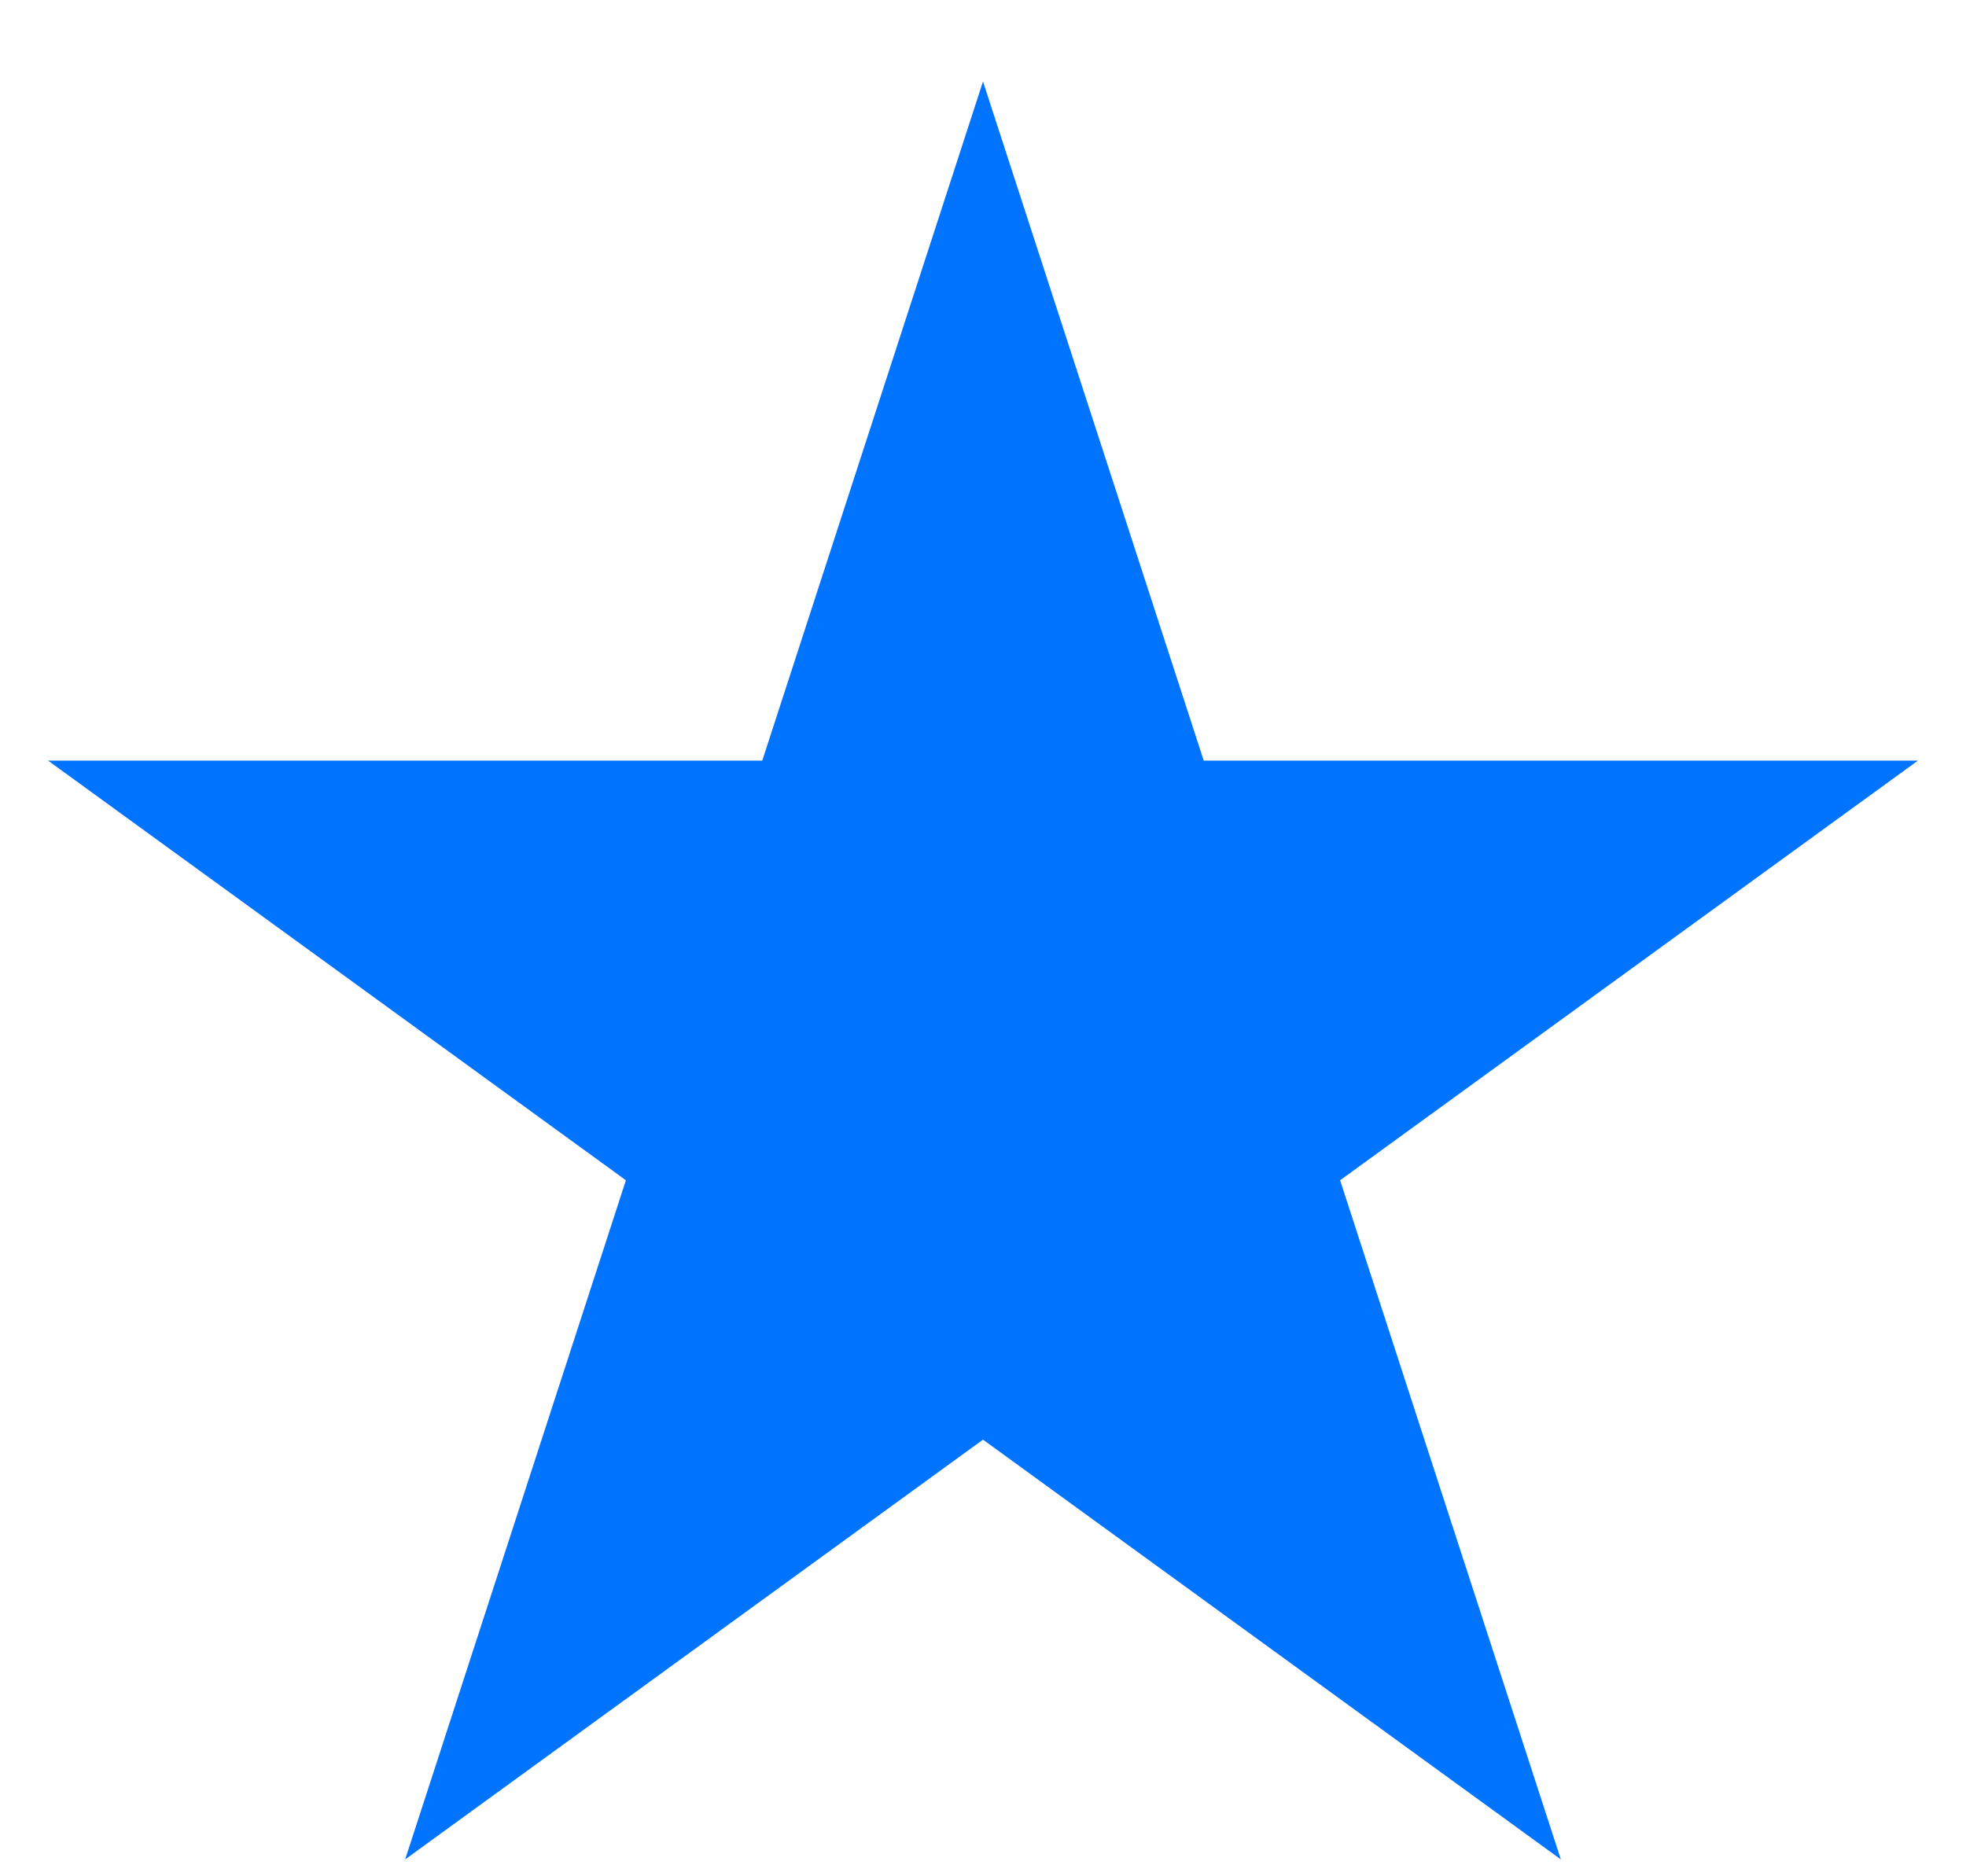
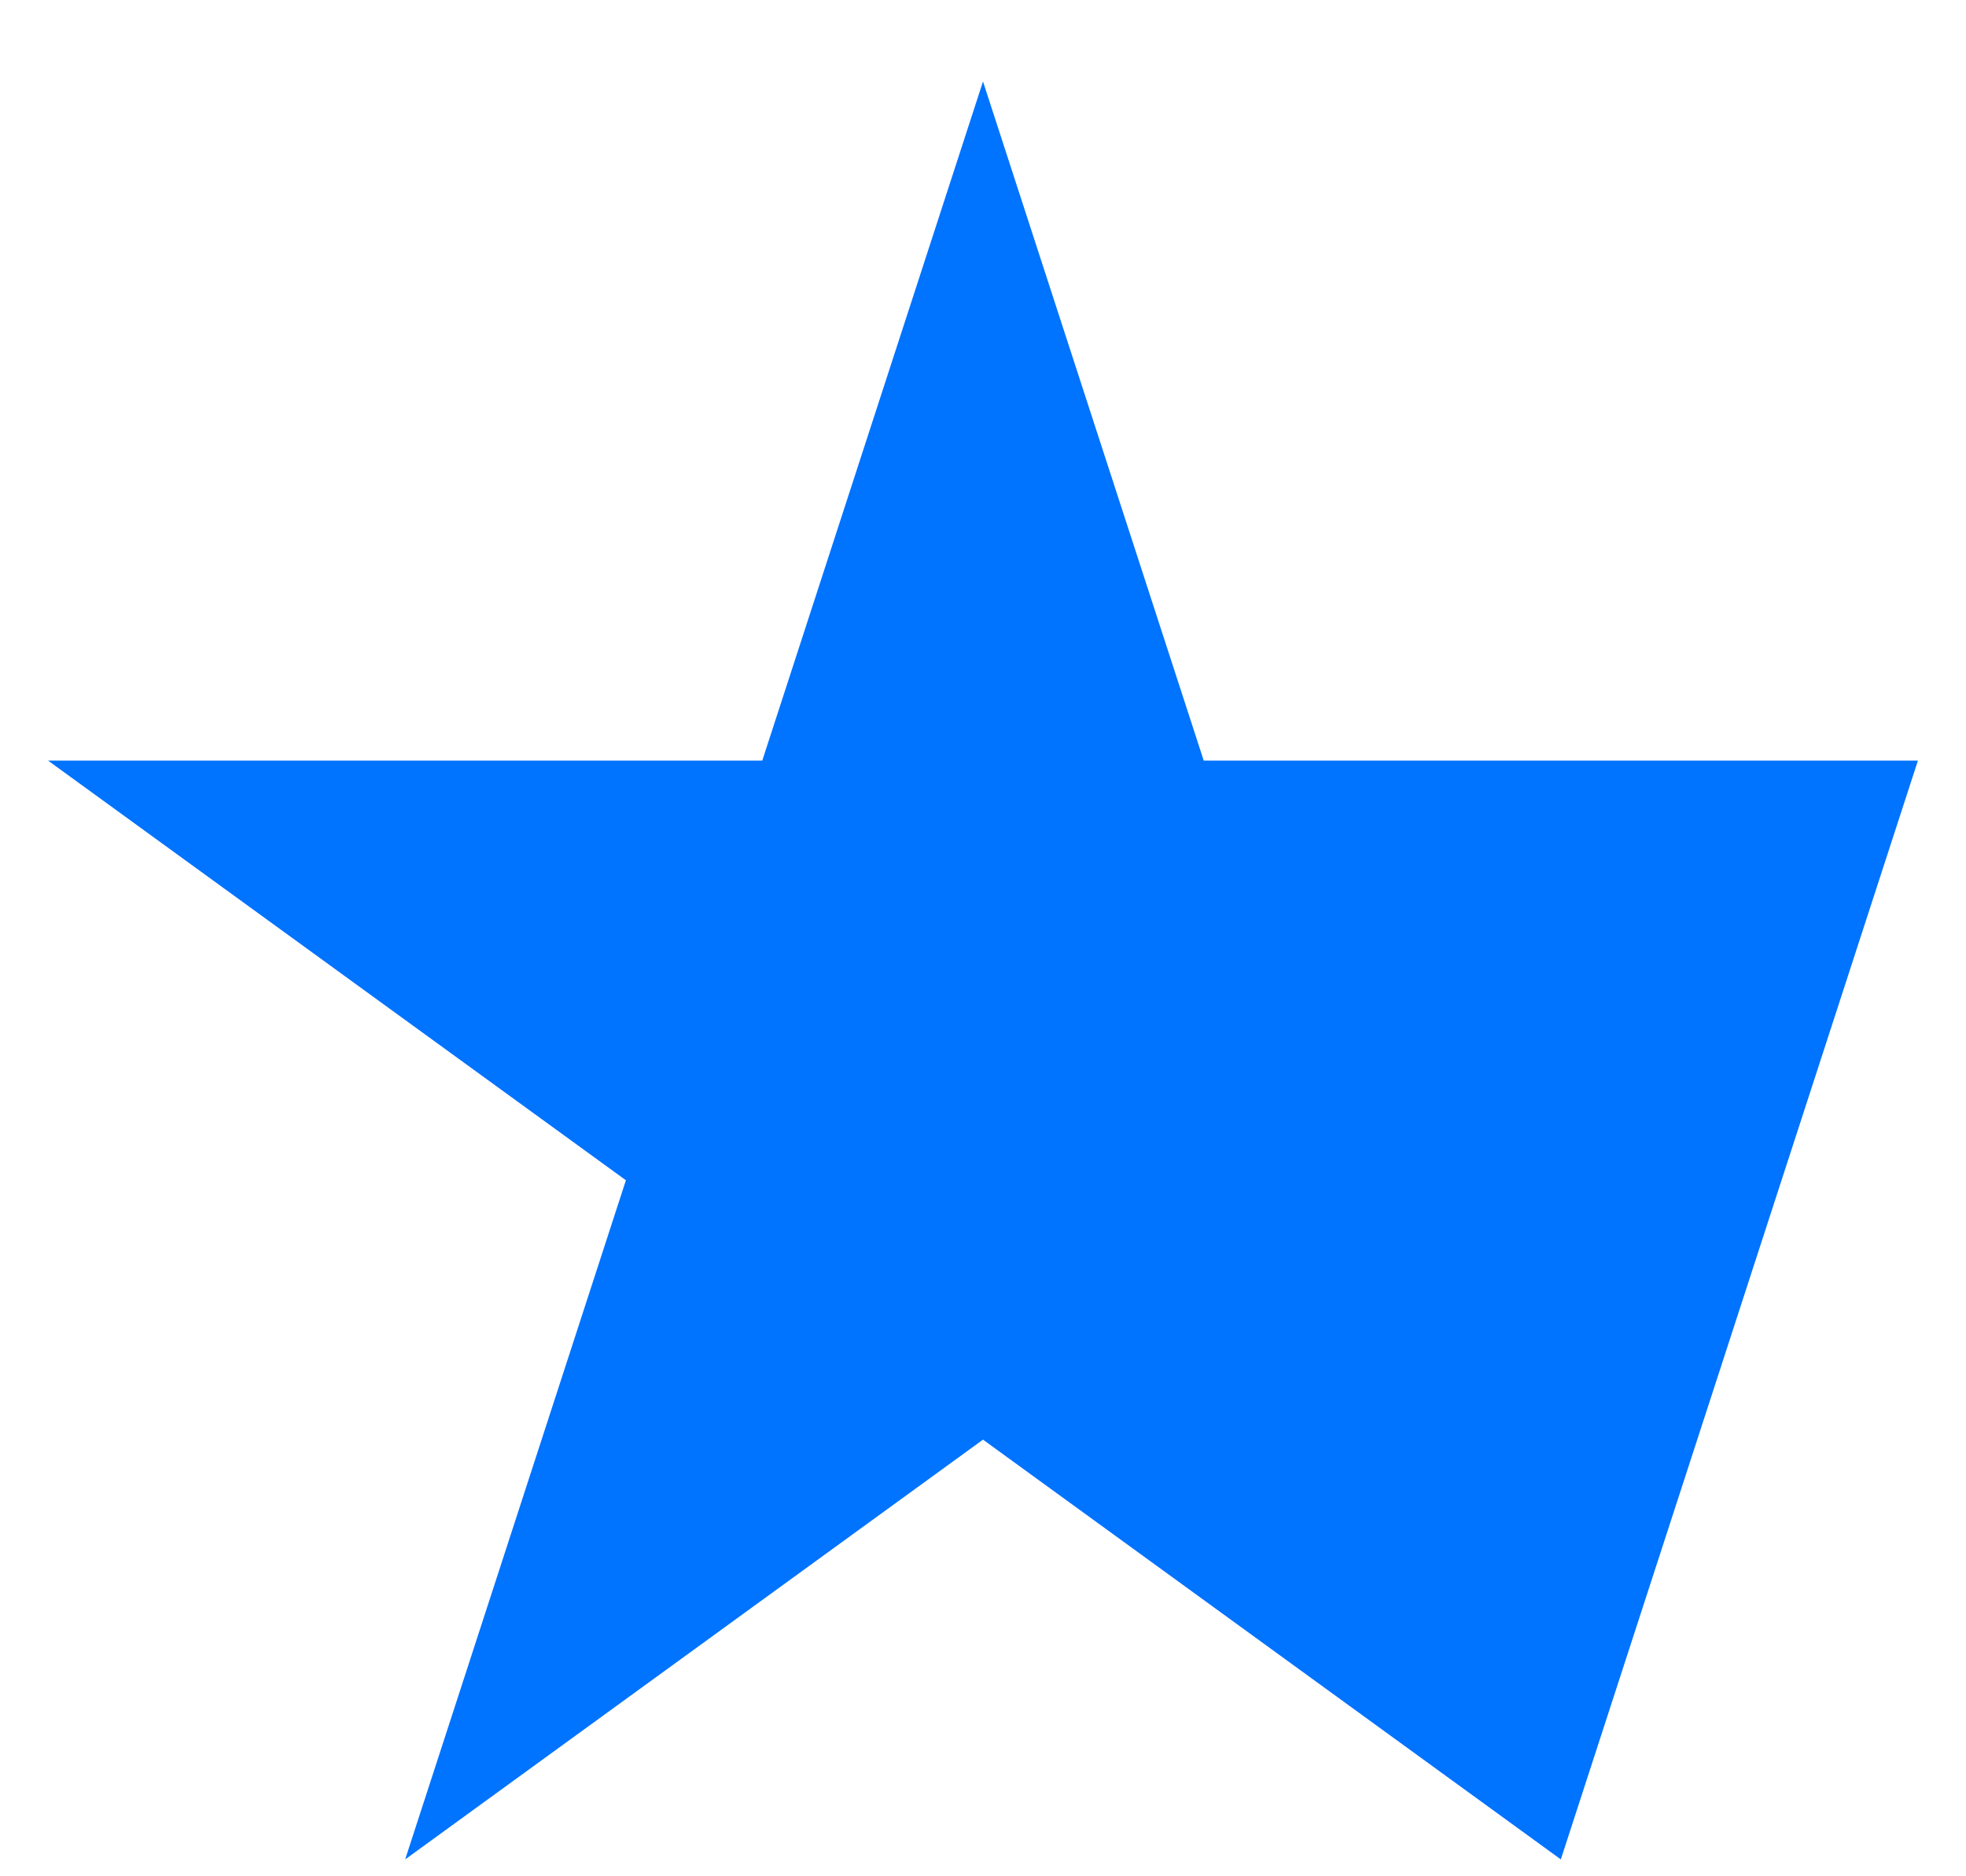
<svg xmlns="http://www.w3.org/2000/svg" width="22" height="21" viewBox="0 0 22 21" fill="none">
-   <path id="Star 1" d="M11 0.912L13.47 8.513H21.462L14.996 13.21L17.466 20.811L11 16.113L4.534 20.811L7.004 13.21L0.538 8.513H8.53L11 0.912Z" fill="#0073FF" />
+   <path id="Star 1" d="M11 0.912L13.47 8.513H21.462L17.466 20.811L11 16.113L4.534 20.811L7.004 13.21L0.538 8.513H8.53L11 0.912Z" fill="#0073FF" />
</svg>